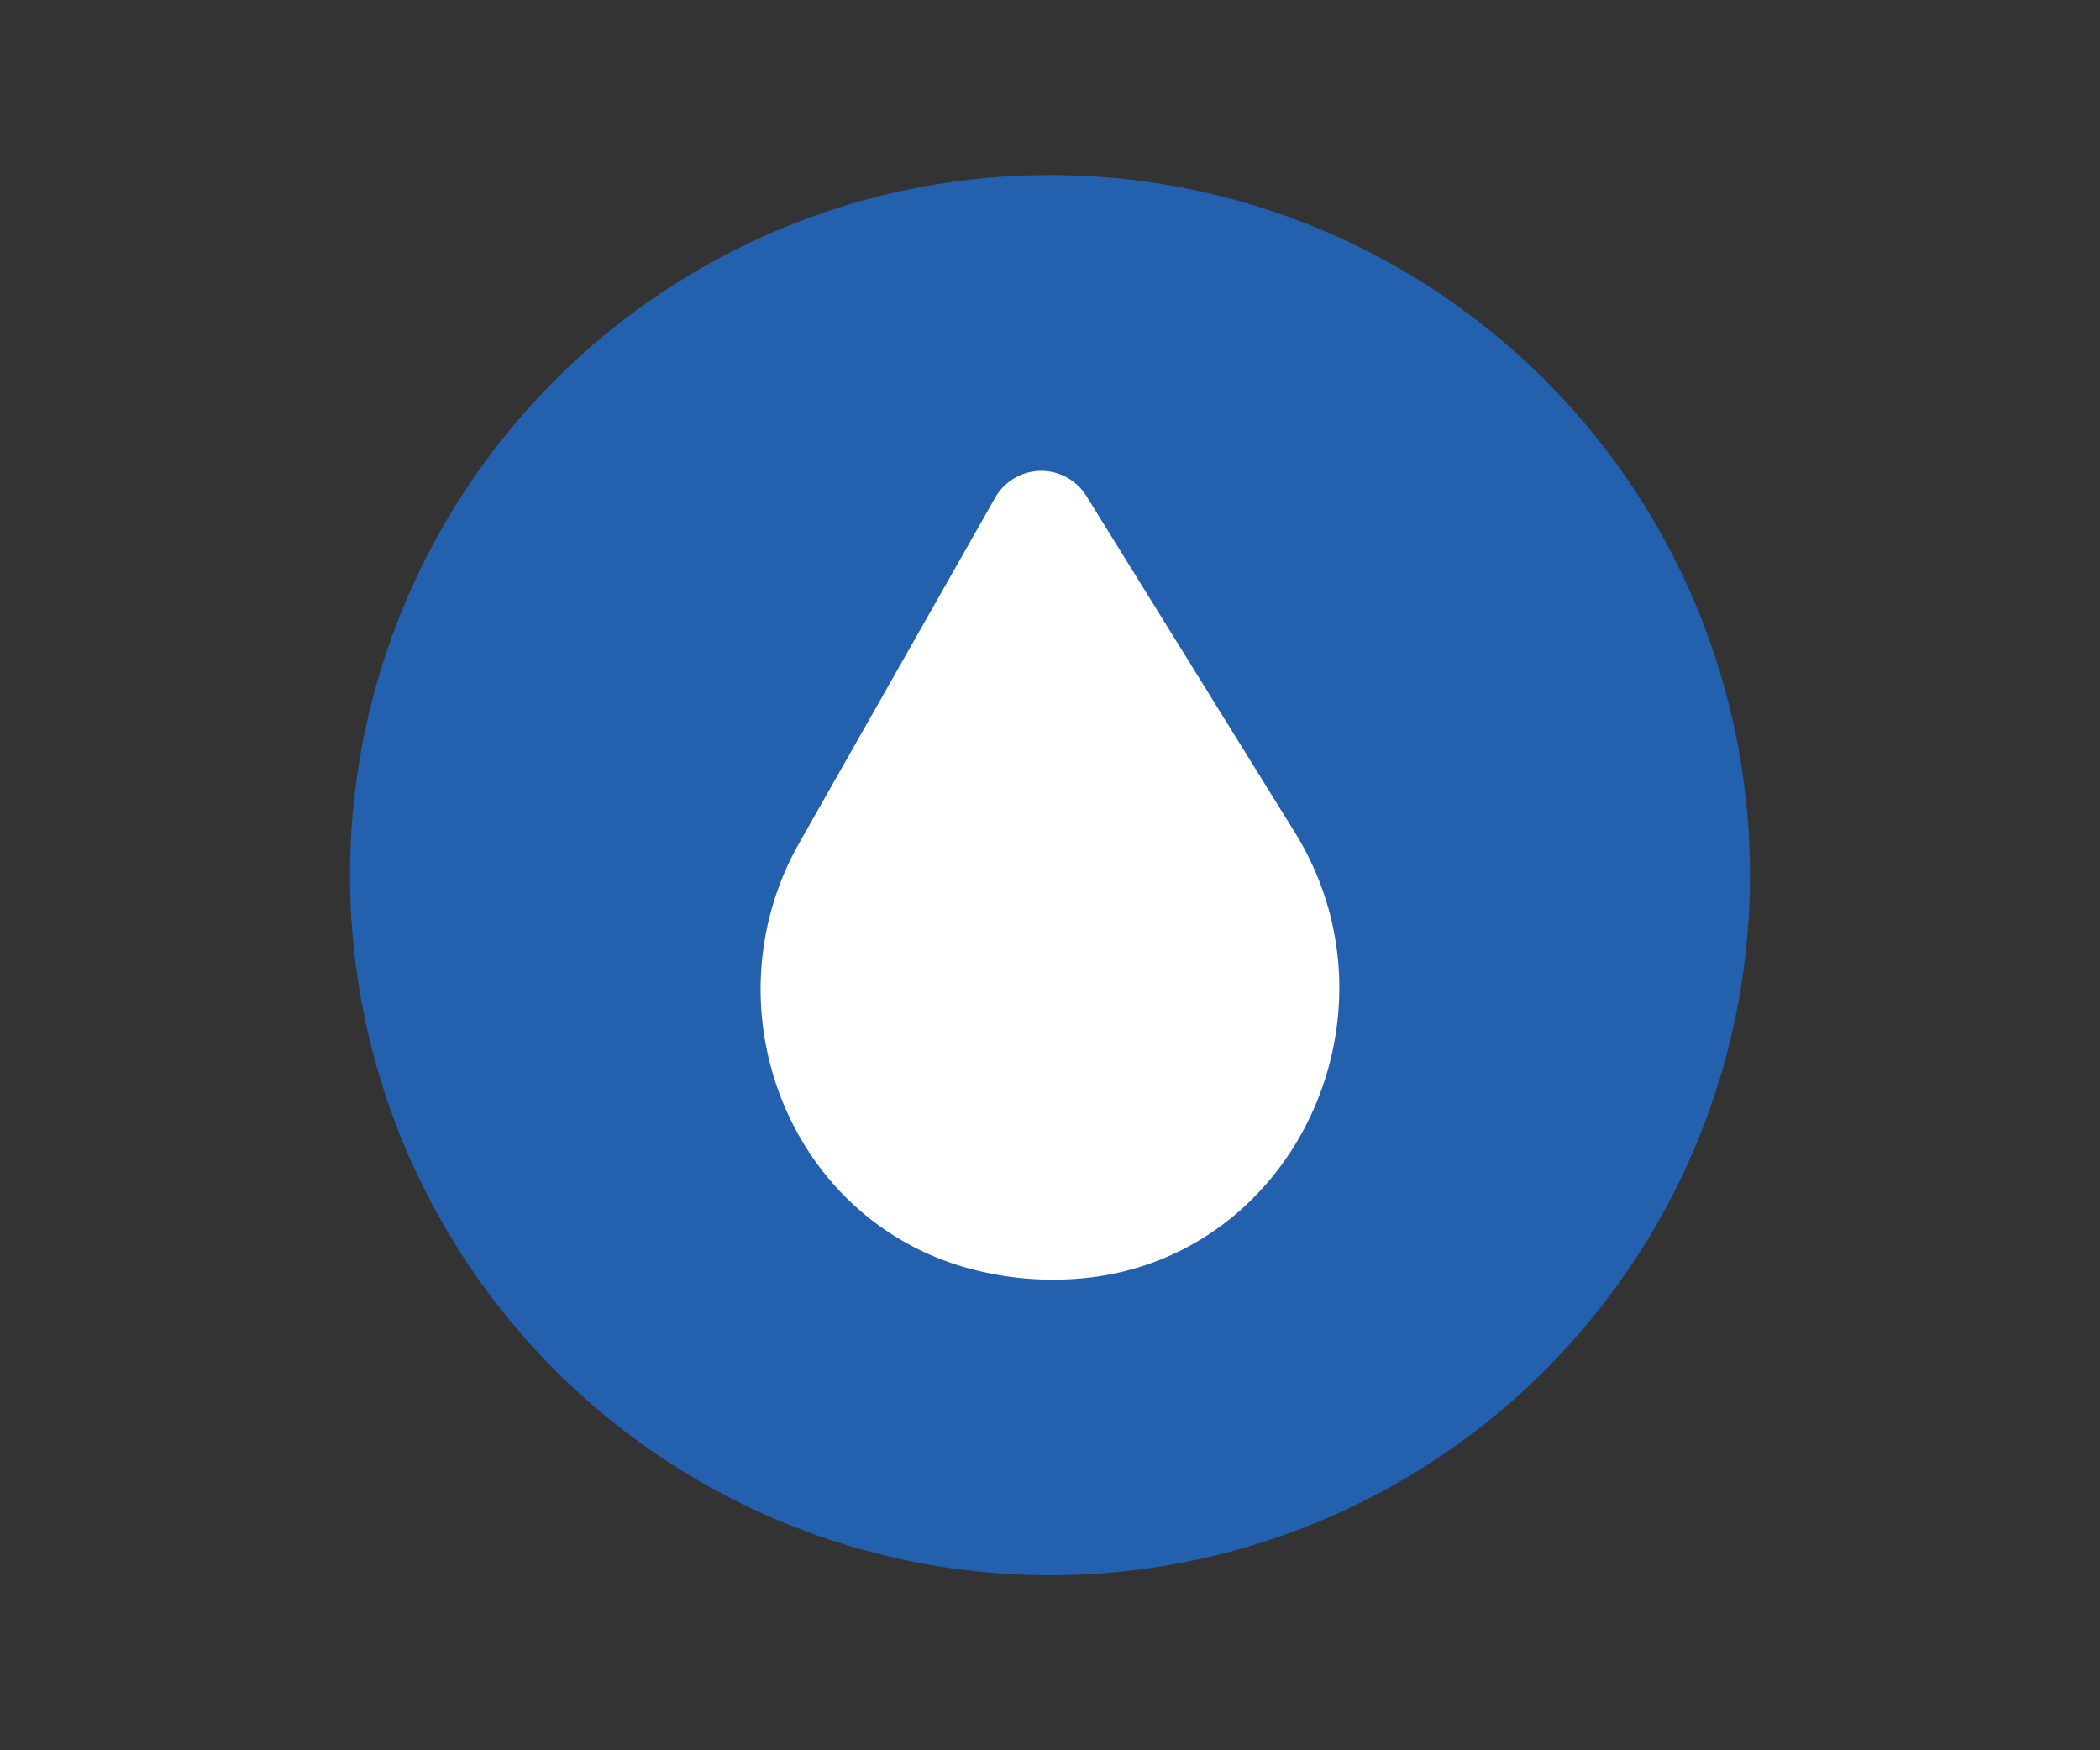
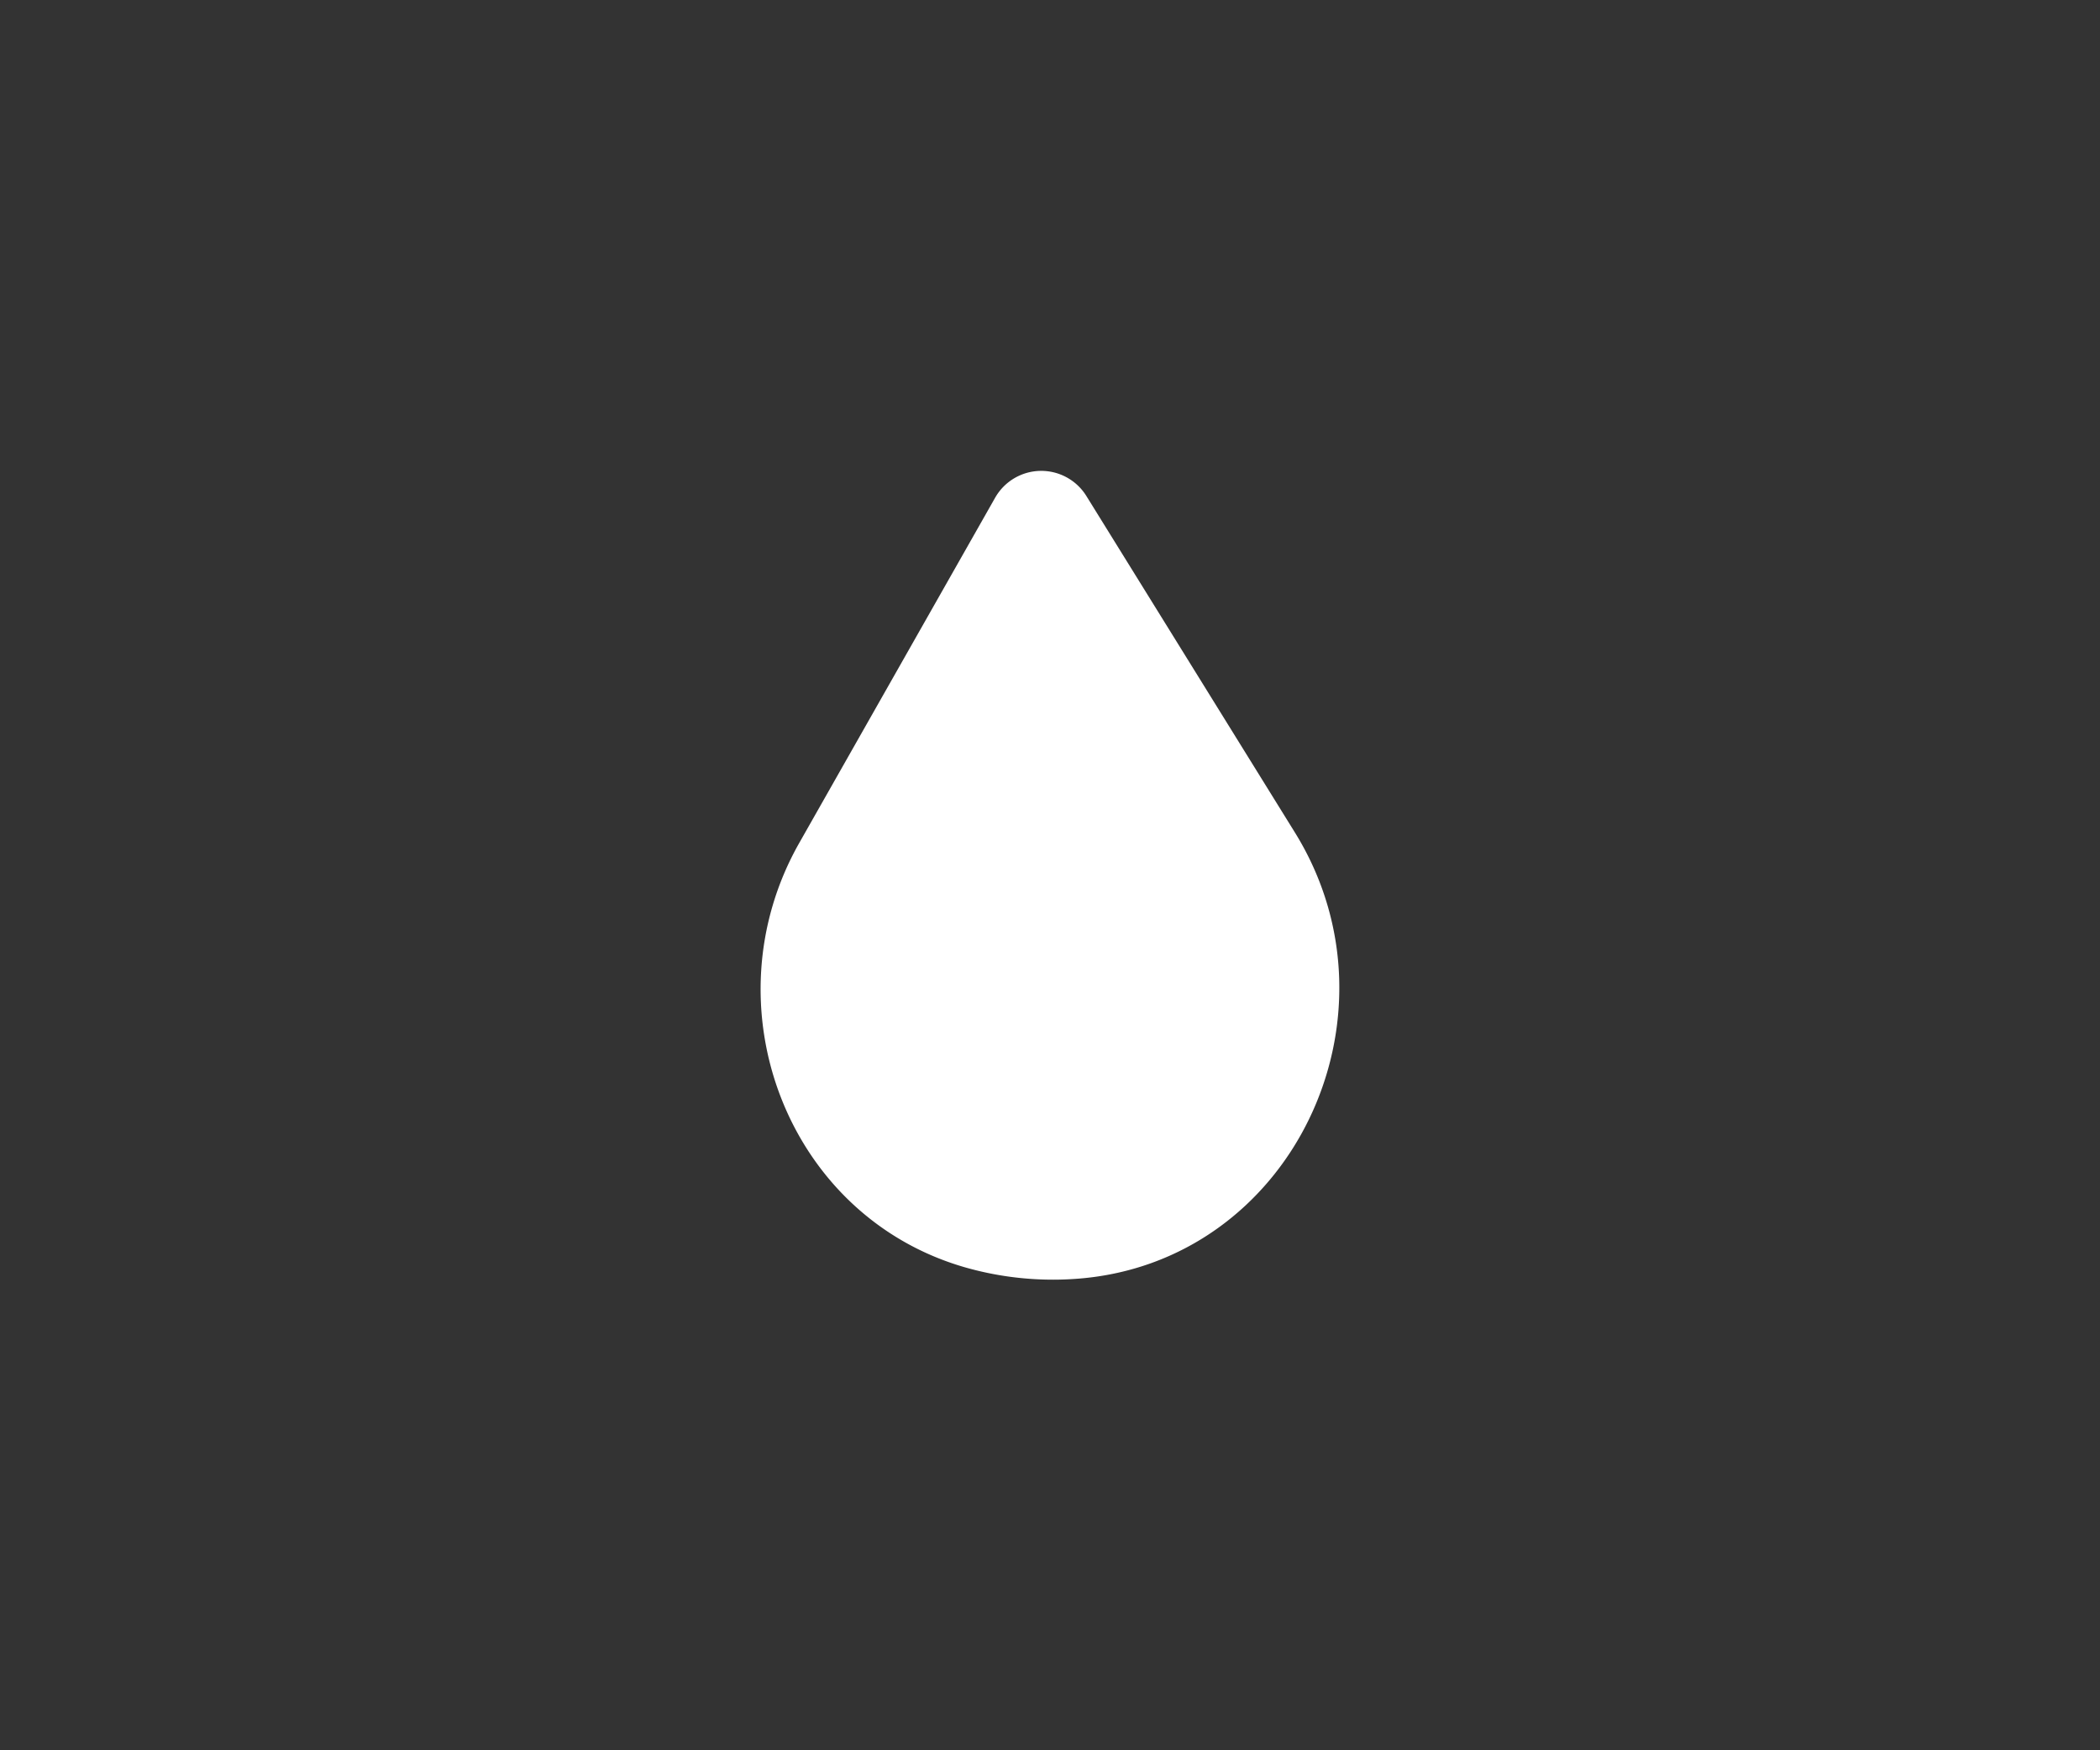
<svg xmlns="http://www.w3.org/2000/svg" id="Calque_1" data-name="Calque 1" viewBox="0 0 300 250">
  <rect x="0" y="0" width="300" height="250" fill="#333333" stroke="none" />
  <defs>
    <style>.cls-1{fill:#2360ad;}.cls-2{fill:#fff;}</style>
  </defs>
-   <circle class="cls-1" cx="150" cy="125" r="100" />
  <path class="cls-2" d="M150.47,182.78h0a45.7,45.7,0,0,1-12.29-1.67c-25.76-7.18-37.2-37.46-24-60.71l28-49.34a7.58,7.58,0,0,1,13-.24L185,118.93c16.29,26.33-.52,61.65-31.41,63.74C152.57,182.74,151.53,182.78,150.47,182.78Z" />
</svg>